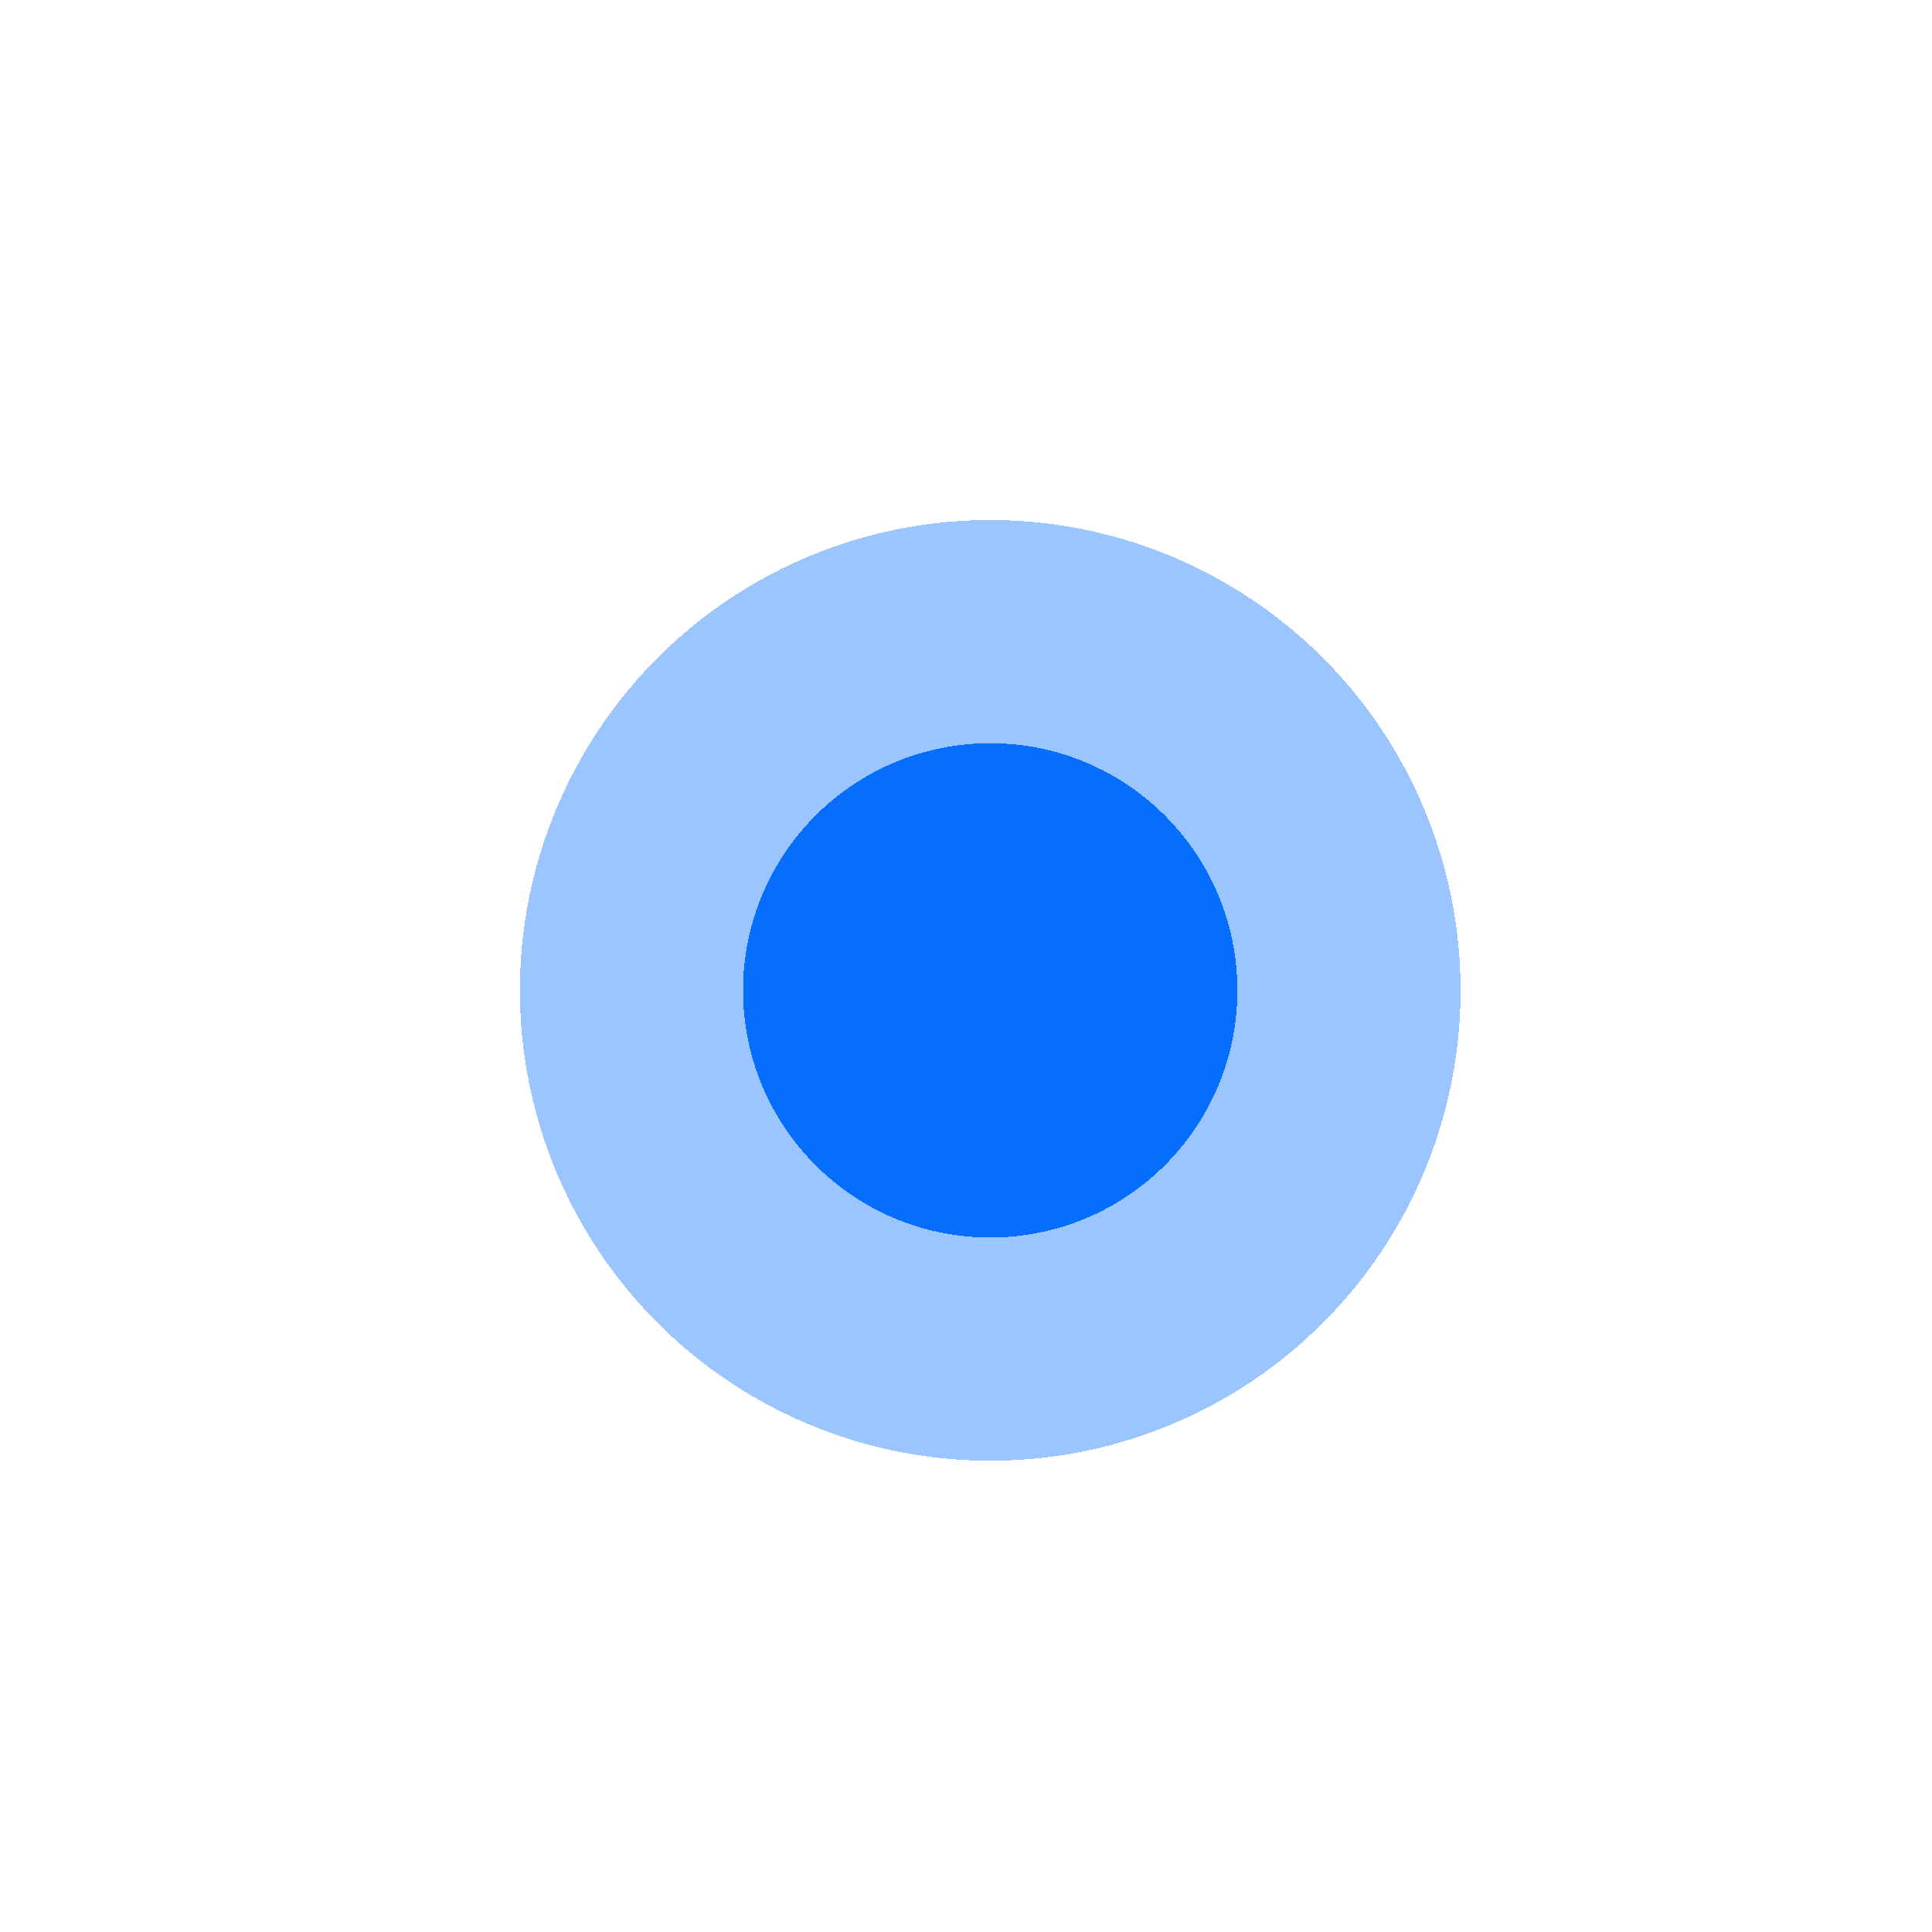
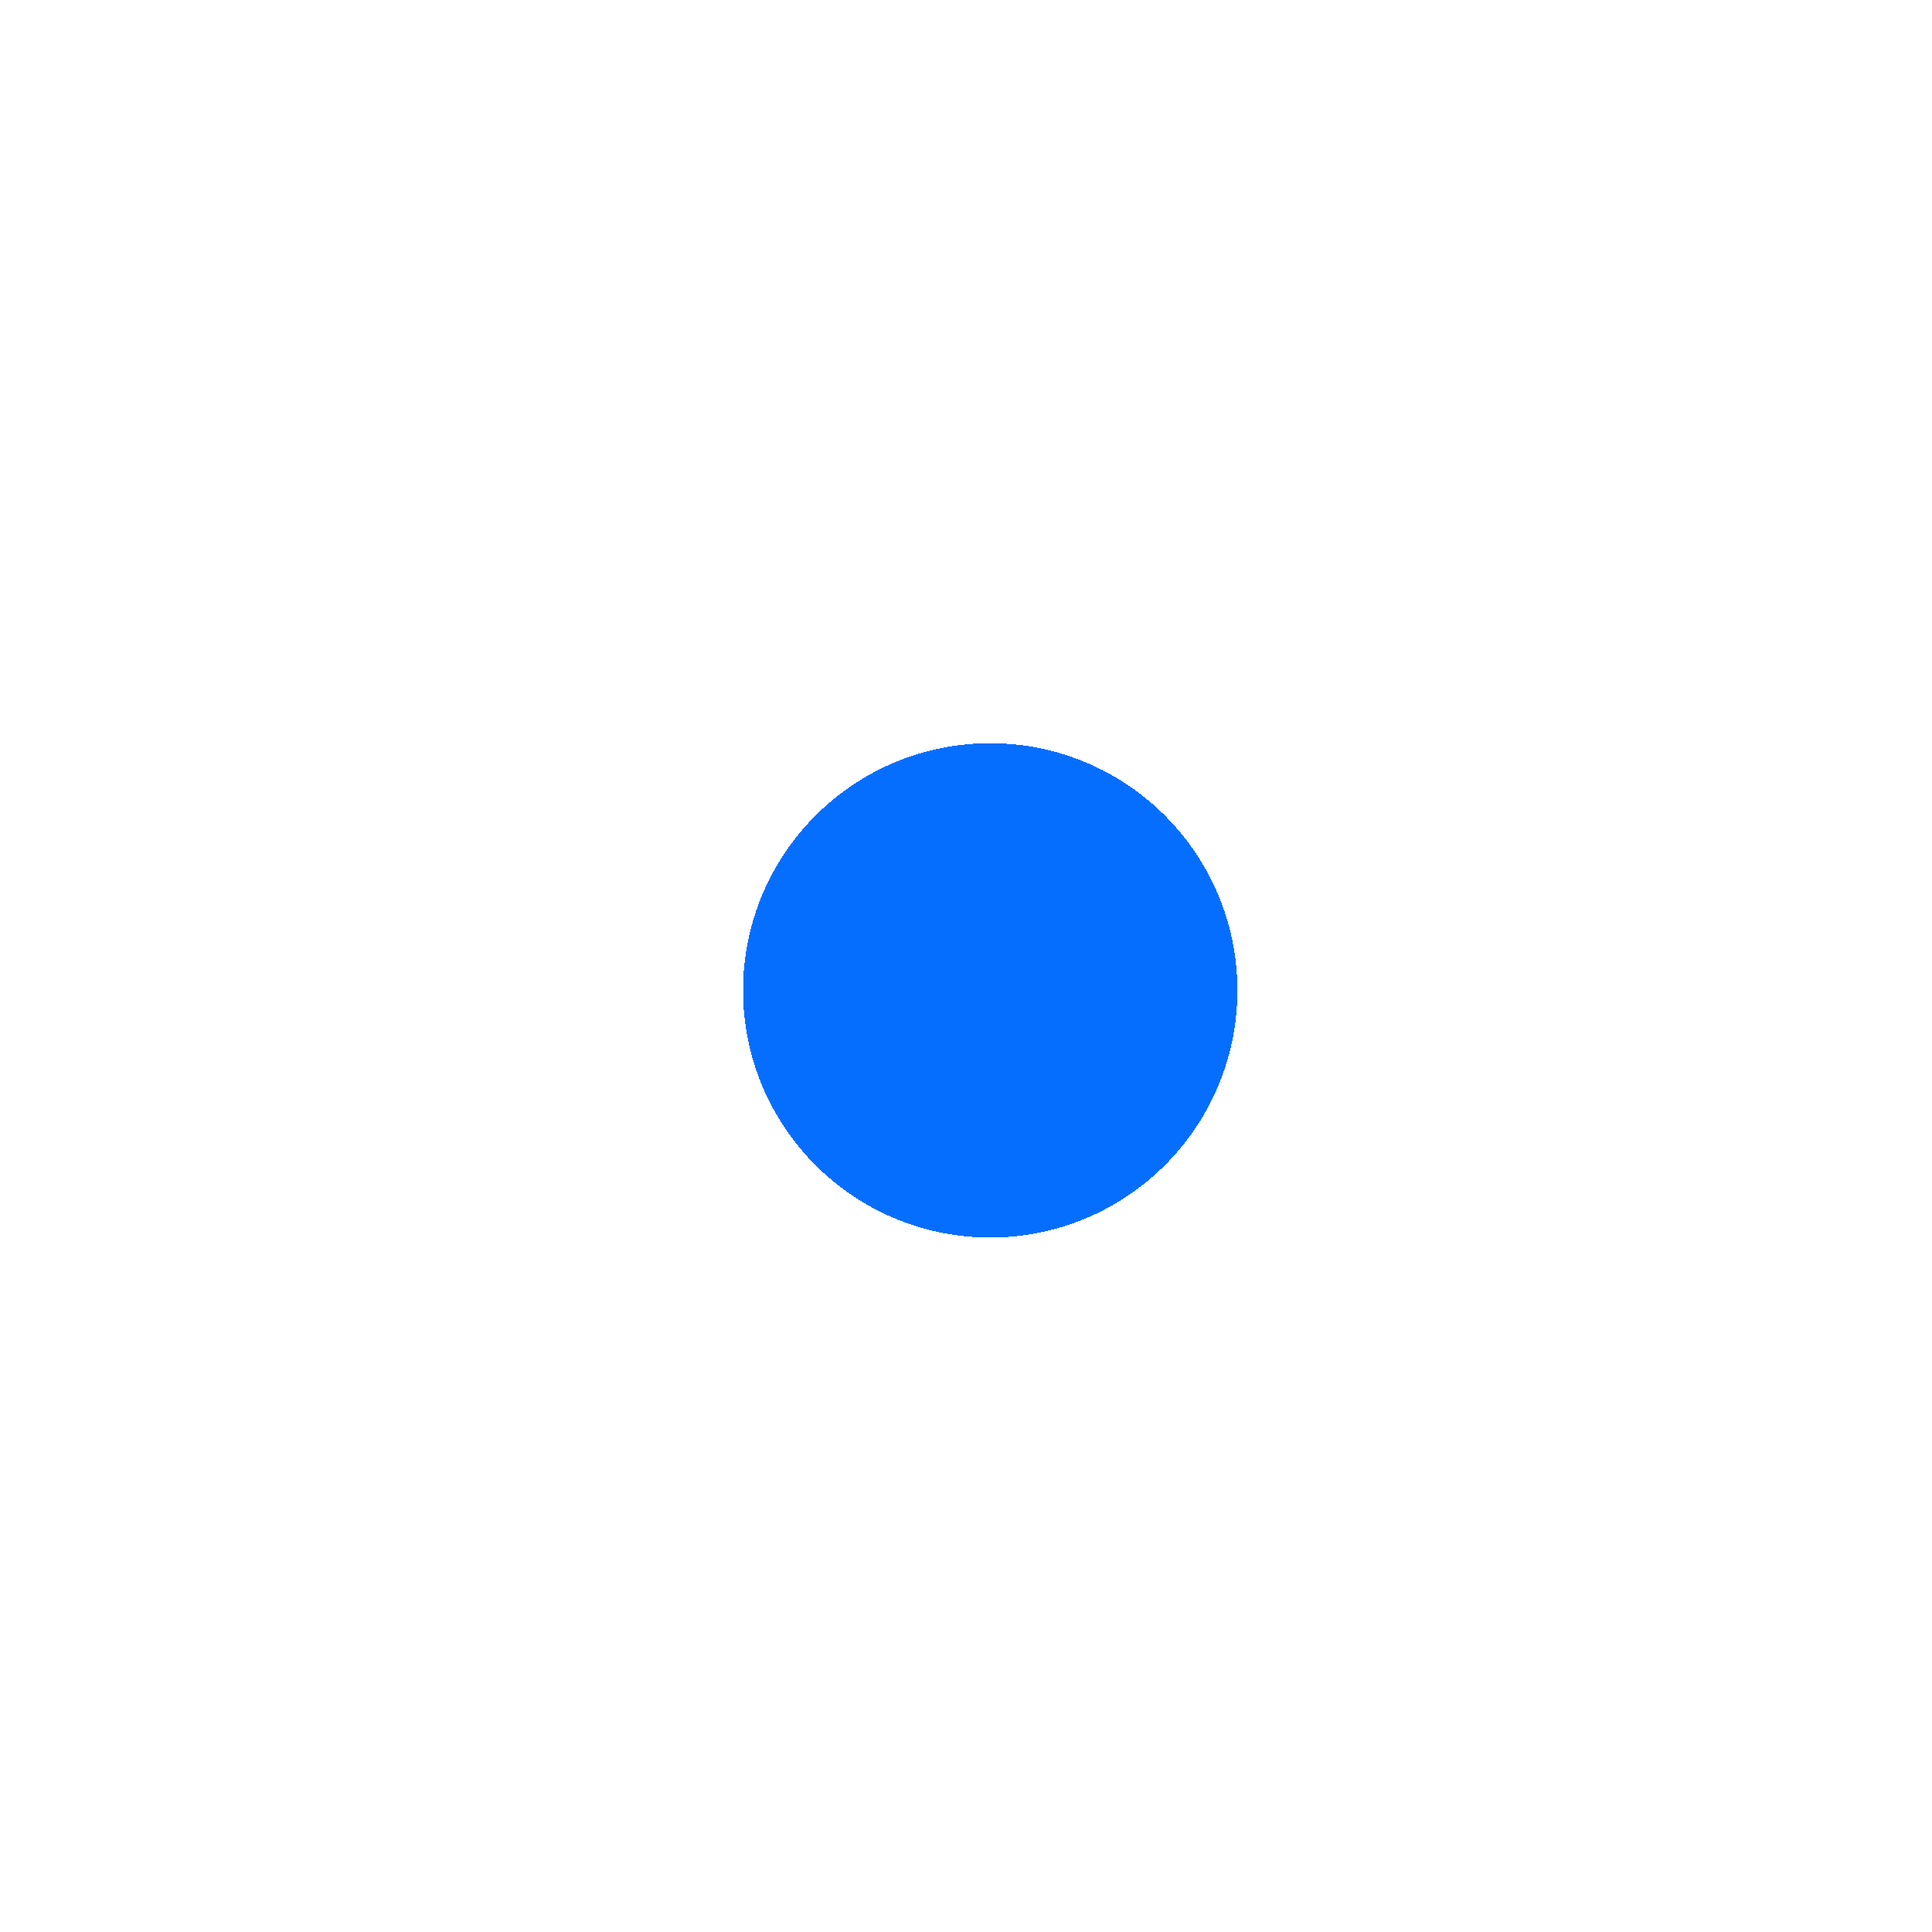
<svg xmlns="http://www.w3.org/2000/svg" fill="none" height="100%" overflow="visible" preserveAspectRatio="none" style="display: block;" viewBox="0 0 13 13" width="100%">
  <g filter="url(#filter0_d_0_60423)" id="Ellipse 42063">
    <circle cx="6.663" cy="5.663" fill="#066EFF" r="1.663" shape-rendering="crispEdges" />
-     <circle cx="6.663" cy="5.663" r="2.414" shape-rendering="crispEdges" stroke="#066EFF" stroke-opacity="0.4" stroke-width="1.502" />
  </g>
  <defs>
    <filter color-interpolation-filters="sRGB" filterUnits="userSpaceOnUse" height="12.187" id="filter0_d_0_60423" width="12.187" x="0.569" y="0.571">
      <feFlood flood-opacity="0" result="BackgroundImageFix" />
      <feColorMatrix in="SourceAlpha" result="hardAlpha" type="matrix" values="0 0 0 0 0 0 0 0 0 0 0 0 0 0 0 0 0 0 127 0" />
      <feOffset dy="1.001" />
      <feGaussianBlur stdDeviation="1.464" />
      <feComposite in2="hardAlpha" operator="out" />
      <feColorMatrix type="matrix" values="0 0 0 0 0.4 0 0 0 0 0.666 0 0 0 0 1 0 0 0 0.5 0" />
      <feBlend in2="BackgroundImageFix" mode="normal" result="effect1_dropShadow_0_60423" />
      <feBlend in="SourceGraphic" in2="effect1_dropShadow_0_60423" mode="normal" result="shape" />
    </filter>
  </defs>
</svg>